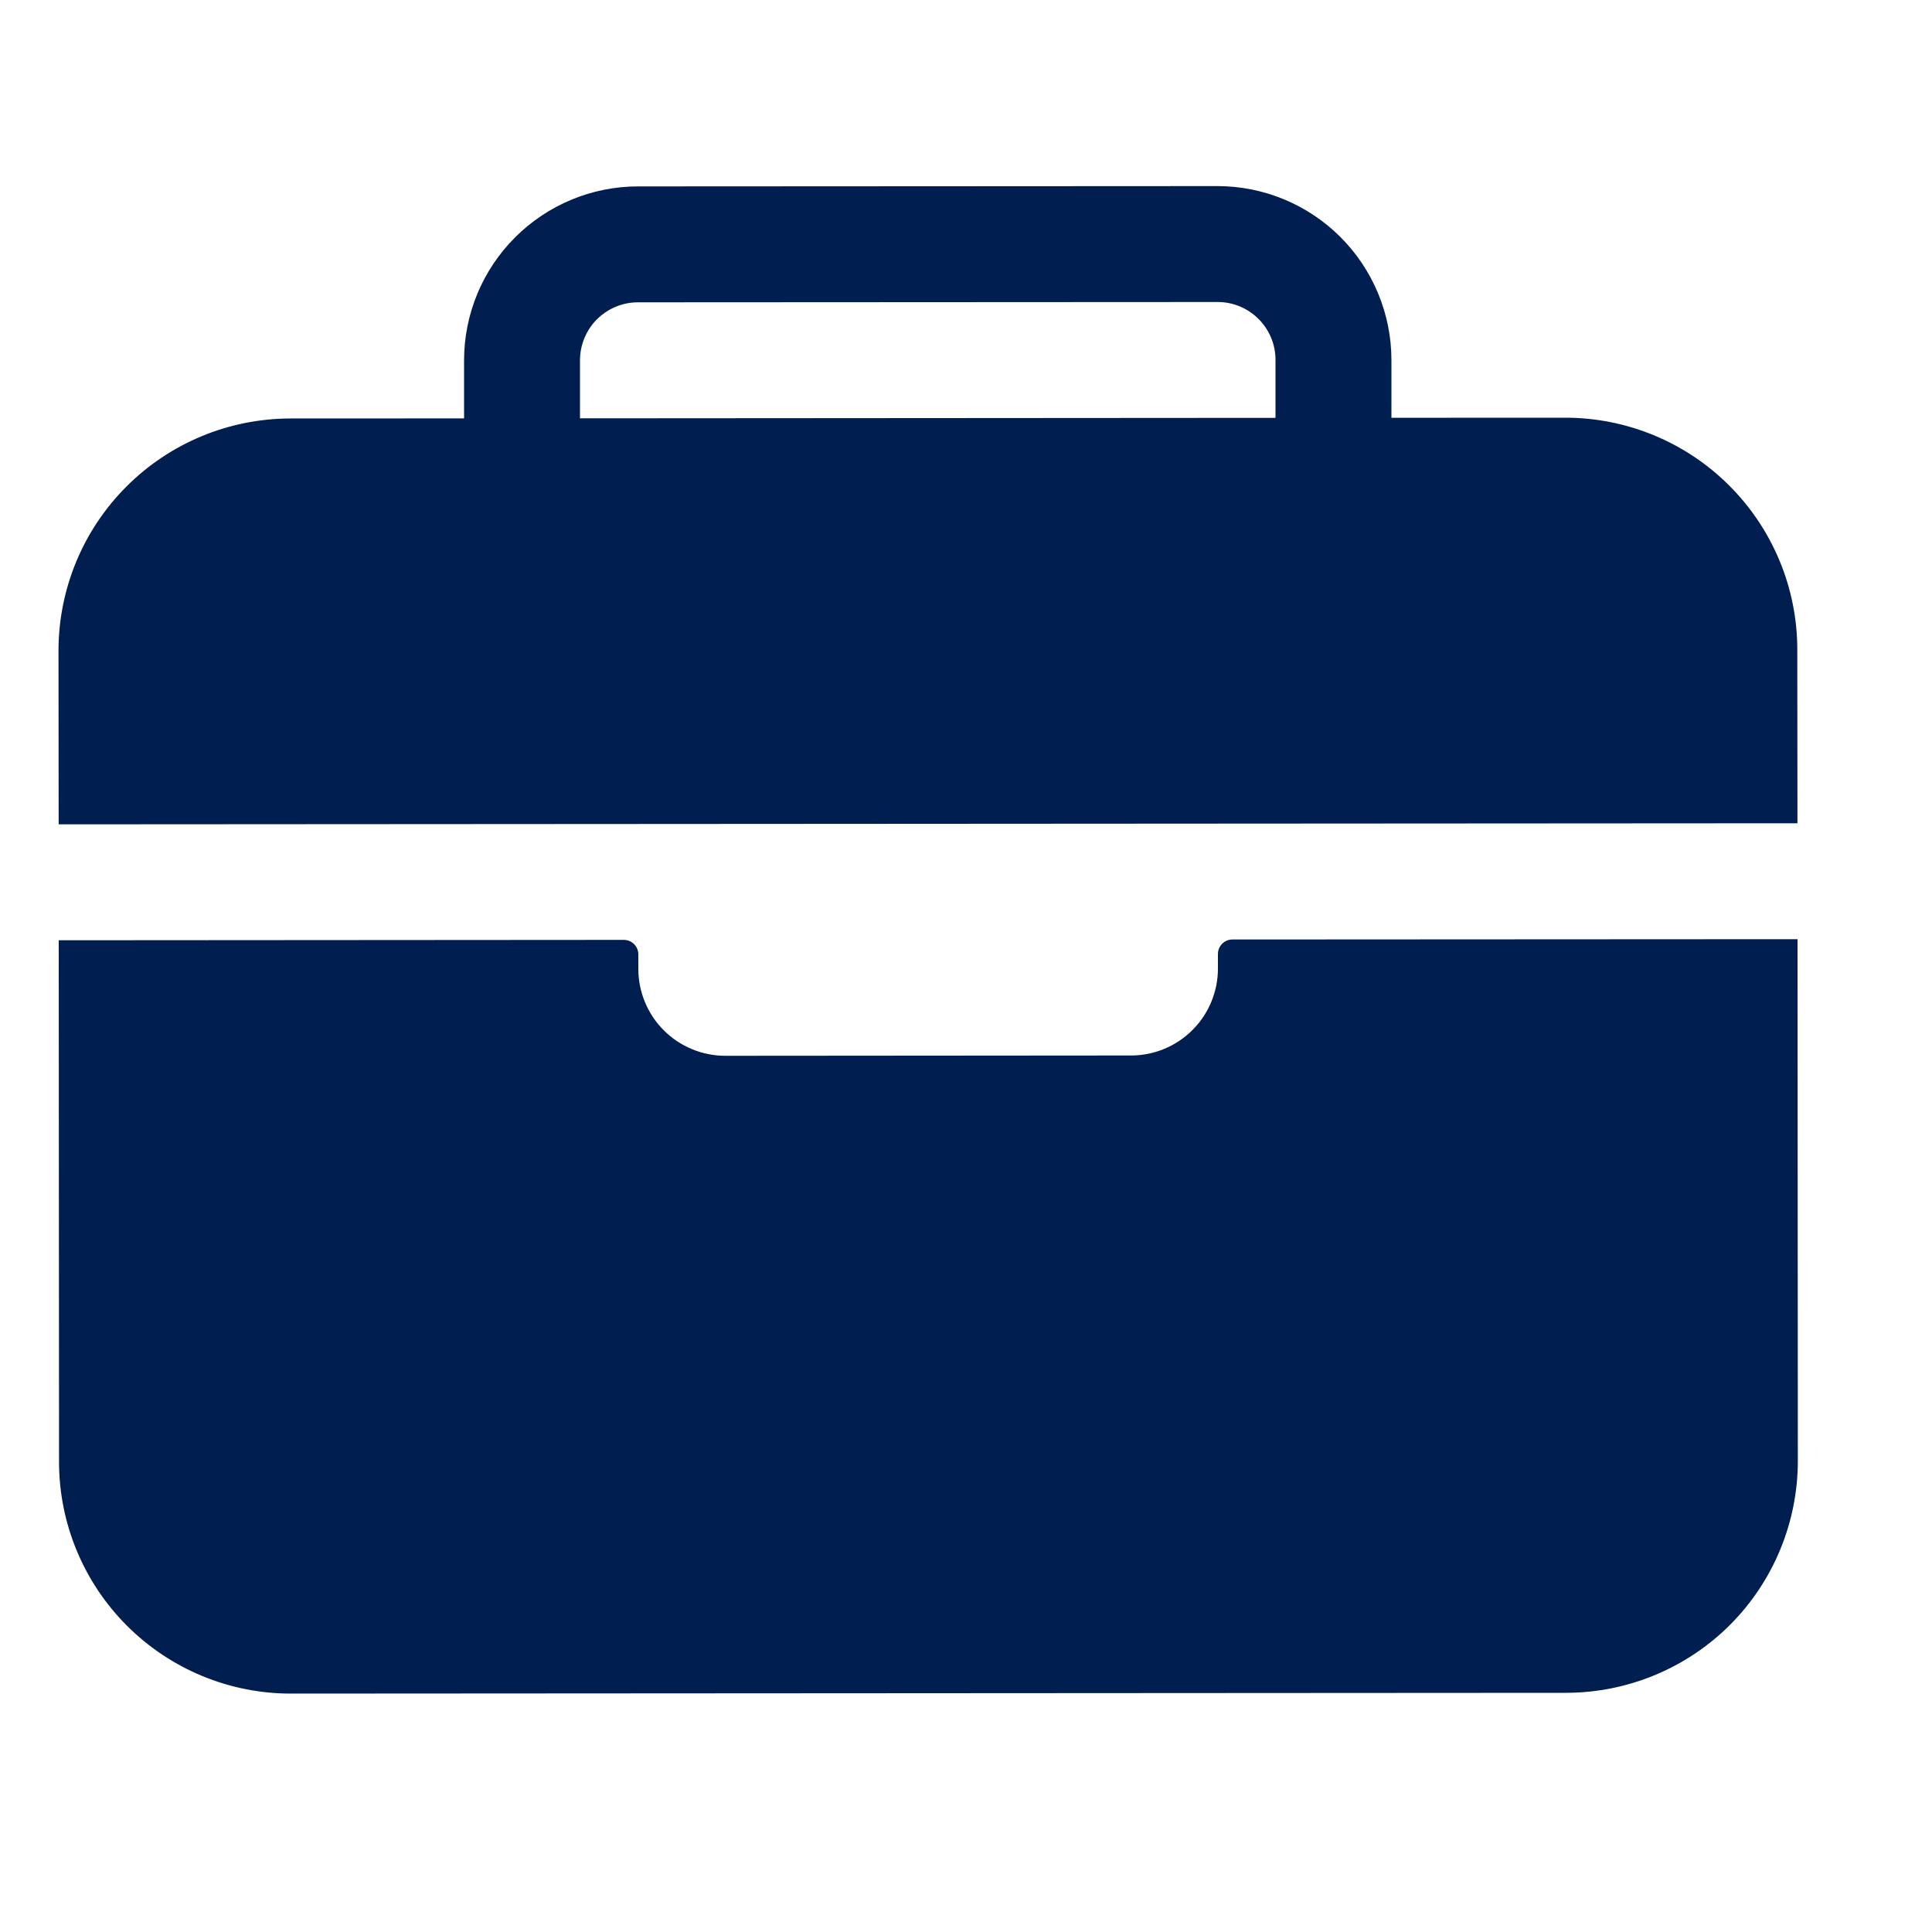
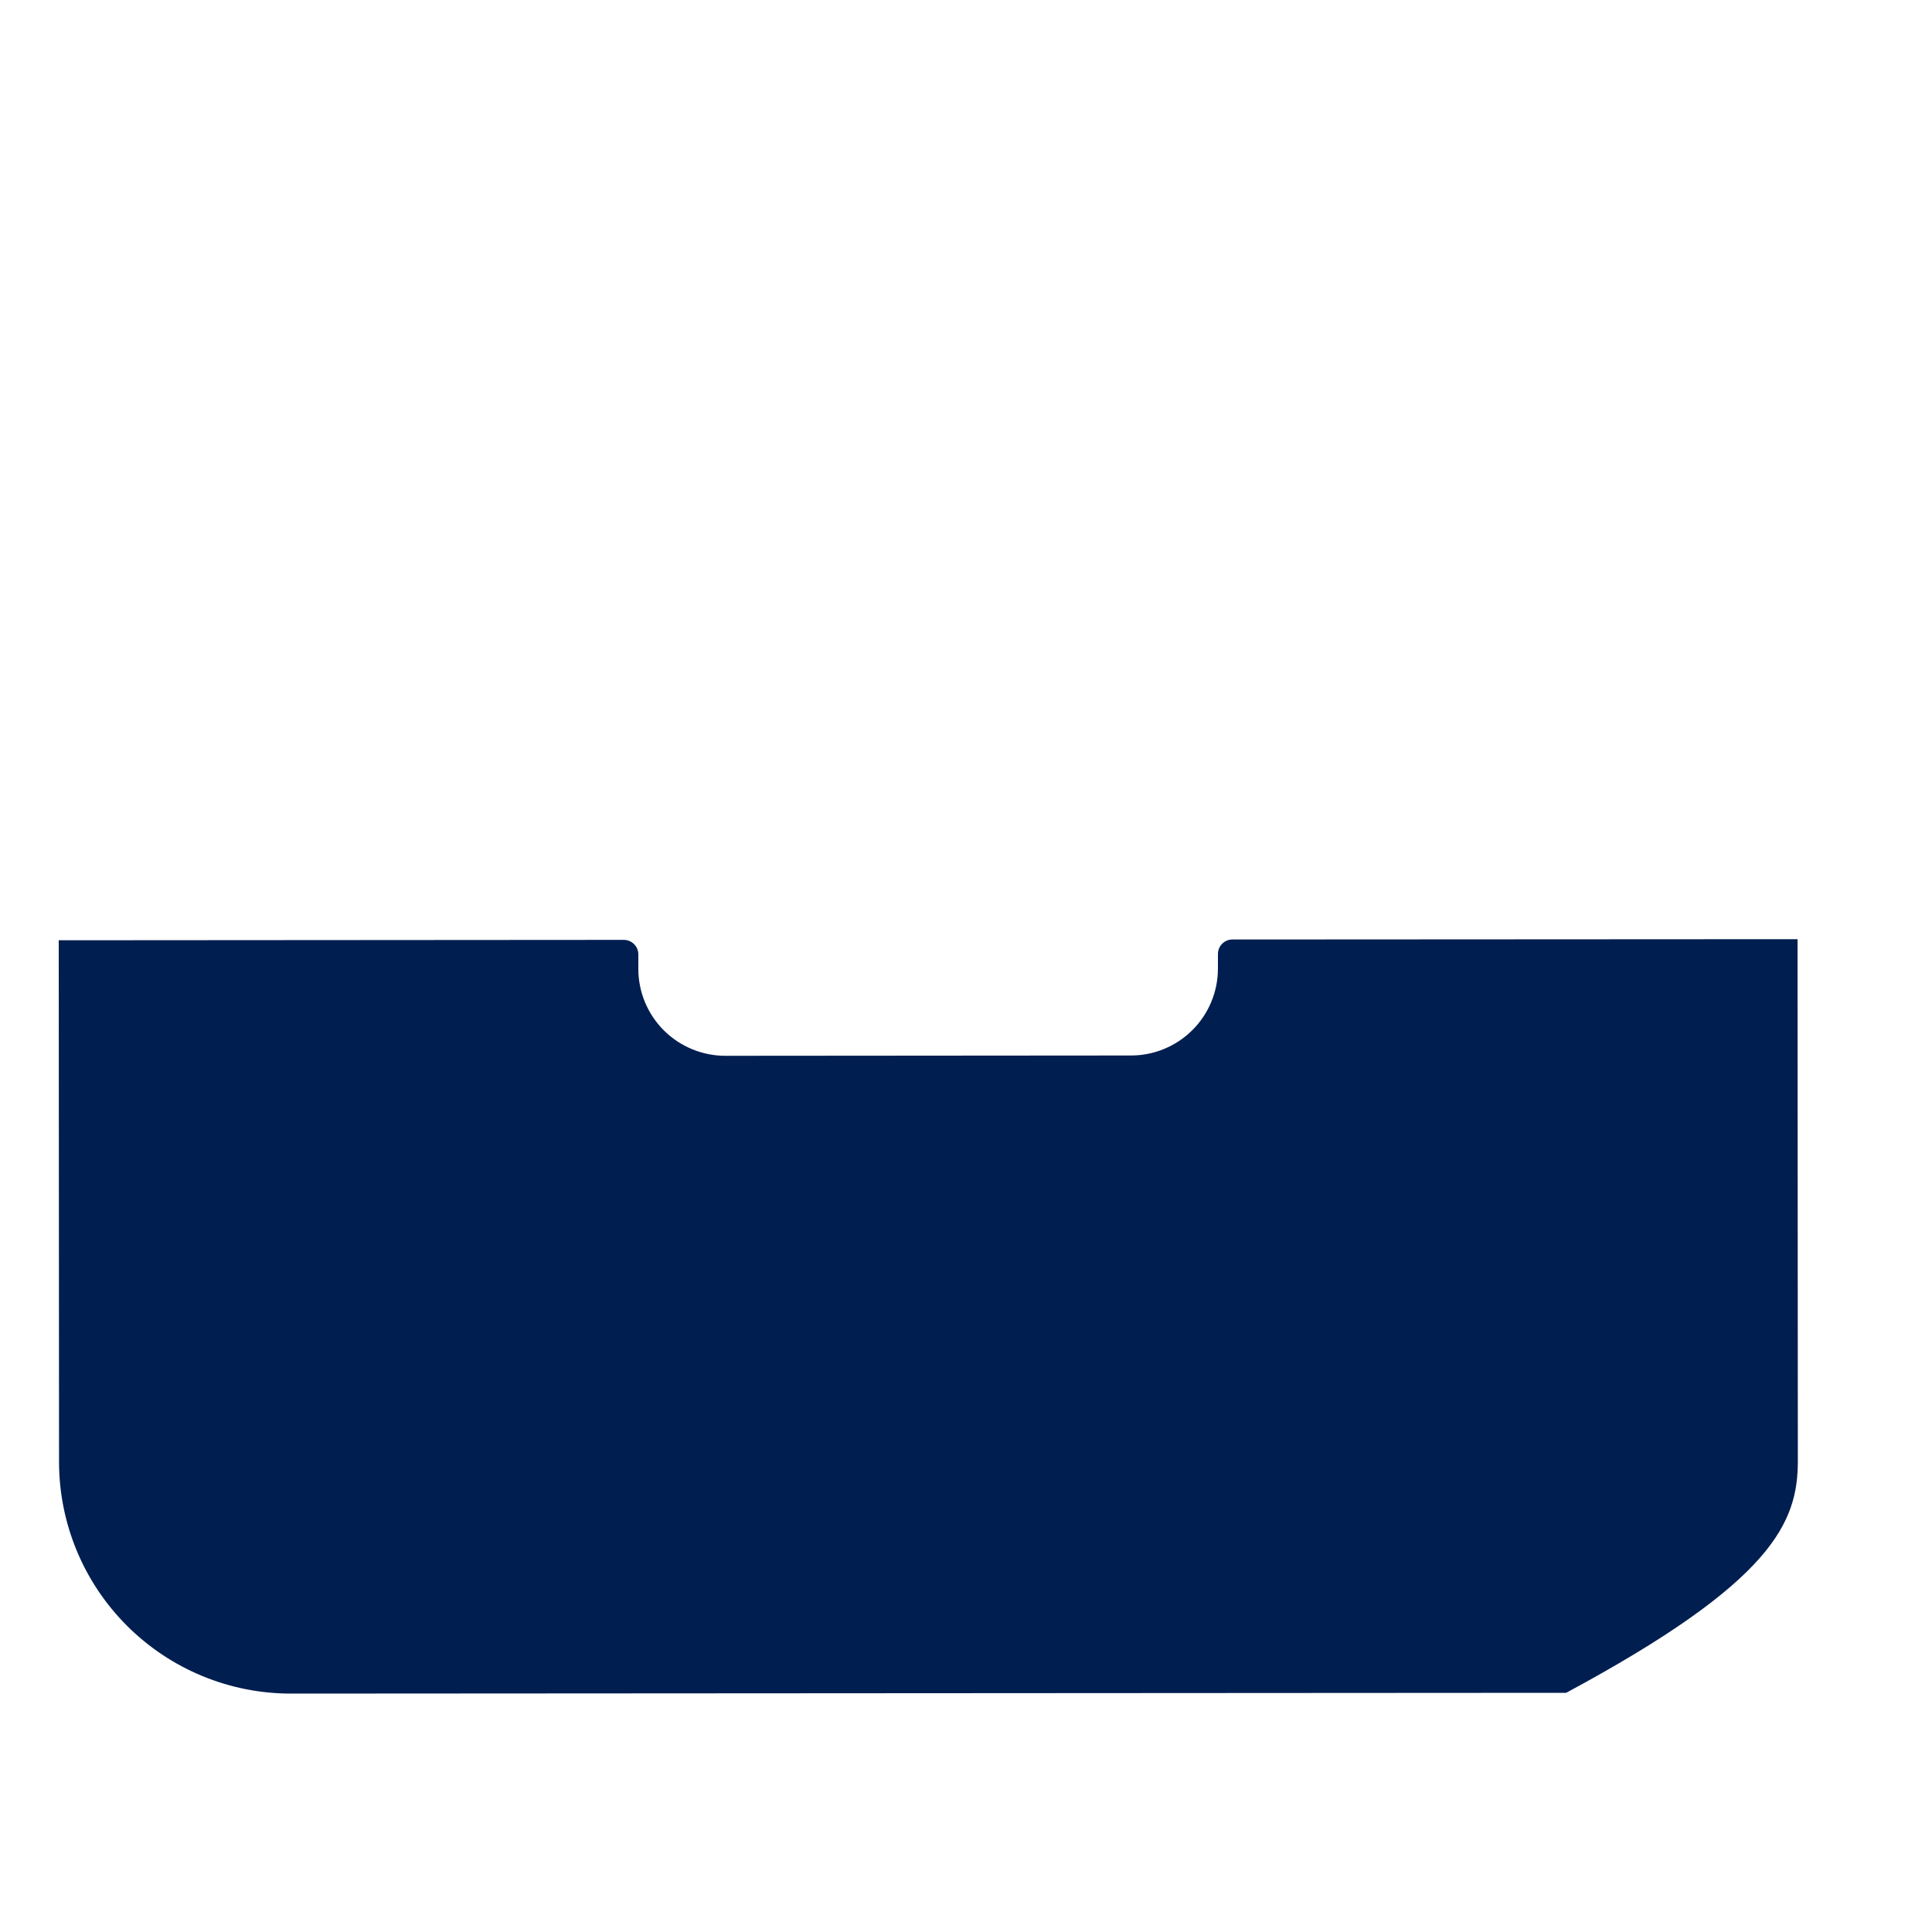
<svg xmlns="http://www.w3.org/2000/svg" width="25" height="25" viewBox="0 0 25 25" fill="none">
  <g id="briefcase" clip-path="url(#clip0_2531_12315)">
    <g id="Vector">
-       <path d="M23.257 8.403C23.256 7.607 22.939 6.845 22.376 6.283C21.814 5.721 21.051 5.405 20.255 5.405L18.005 5.406L18.005 4.656C18.004 4.06 17.766 3.488 17.344 3.066C16.922 2.645 16.35 2.408 15.753 2.408L8.253 2.412C7.657 2.413 7.085 2.651 6.664 3.073C6.242 3.495 6.005 4.067 6.005 4.664L6.005 5.414L3.755 5.415C2.96 5.417 2.198 5.733 1.636 6.296C1.073 6.859 0.758 7.622 0.757 8.417L0.759 10.667L23.259 10.653L23.257 8.403ZM16.505 5.407L7.505 5.413L7.505 4.663C7.505 4.464 7.584 4.273 7.724 4.132C7.865 3.992 8.055 3.912 8.254 3.912L15.754 3.908C15.953 3.907 16.144 3.986 16.285 4.127C16.426 4.267 16.505 4.458 16.505 4.657L16.505 5.407Z" fill="#001E50" />
-       <path d="M15.76 12.533C15.76 12.831 15.642 13.117 15.431 13.328C15.22 13.539 14.934 13.658 14.636 13.658L9.386 13.662C9.087 13.662 8.801 13.543 8.59 13.333C8.379 13.122 8.26 12.836 8.26 12.537L8.26 12.35C8.26 12.3 8.24 12.252 8.205 12.217C8.17 12.182 8.122 12.162 8.072 12.162L0.76 12.167L0.764 18.917C0.764 19.713 1.081 20.476 1.644 21.038C2.207 21.6 2.97 21.916 3.766 21.915L20.266 21.905C21.061 21.904 21.824 21.588 22.387 21.025C22.949 20.462 23.264 19.698 23.264 18.903L23.26 12.153L15.947 12.157C15.897 12.157 15.85 12.177 15.815 12.212C15.779 12.248 15.76 12.295 15.76 12.345L15.76 12.533Z" fill="#001E50" />
+       <path d="M15.76 12.533C15.76 12.831 15.642 13.117 15.431 13.328C15.22 13.539 14.934 13.658 14.636 13.658L9.386 13.662C9.087 13.662 8.801 13.543 8.59 13.333C8.379 13.122 8.26 12.836 8.26 12.537L8.26 12.35C8.26 12.3 8.24 12.252 8.205 12.217C8.17 12.182 8.122 12.162 8.072 12.162L0.76 12.167L0.764 18.917C0.764 19.713 1.081 20.476 1.644 21.038C2.207 21.6 2.97 21.916 3.766 21.915L20.266 21.905C22.949 20.462 23.264 19.698 23.264 18.903L23.26 12.153L15.947 12.157C15.897 12.157 15.85 12.177 15.815 12.212C15.779 12.248 15.76 12.295 15.76 12.345L15.76 12.533Z" fill="#001E50" />
    </g>
  </g>
  <defs>
    <clipPath id="clip0_2531_12315">
      <rect width="24" height="24" fill="white" transform="translate(0.002 0.168) rotate(-0.036)" />
    </clipPath>
  </defs>
</svg>